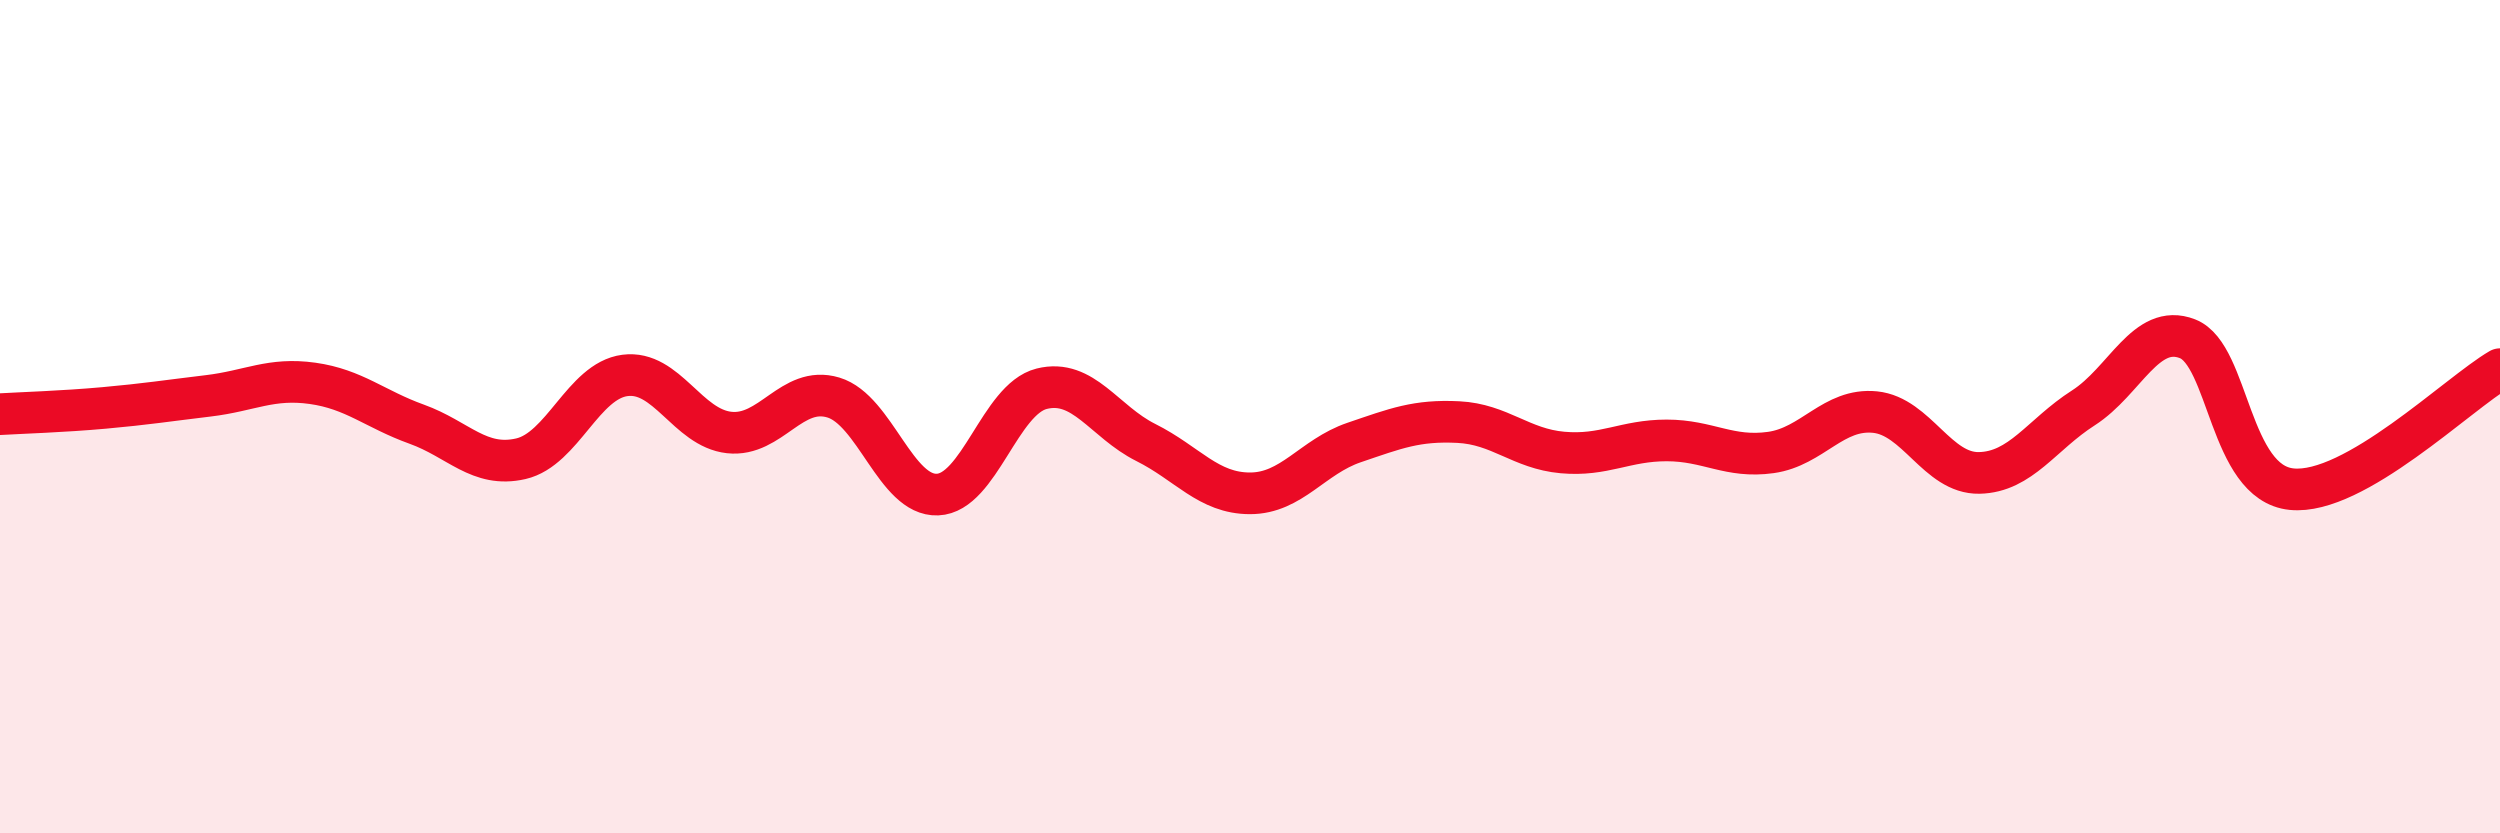
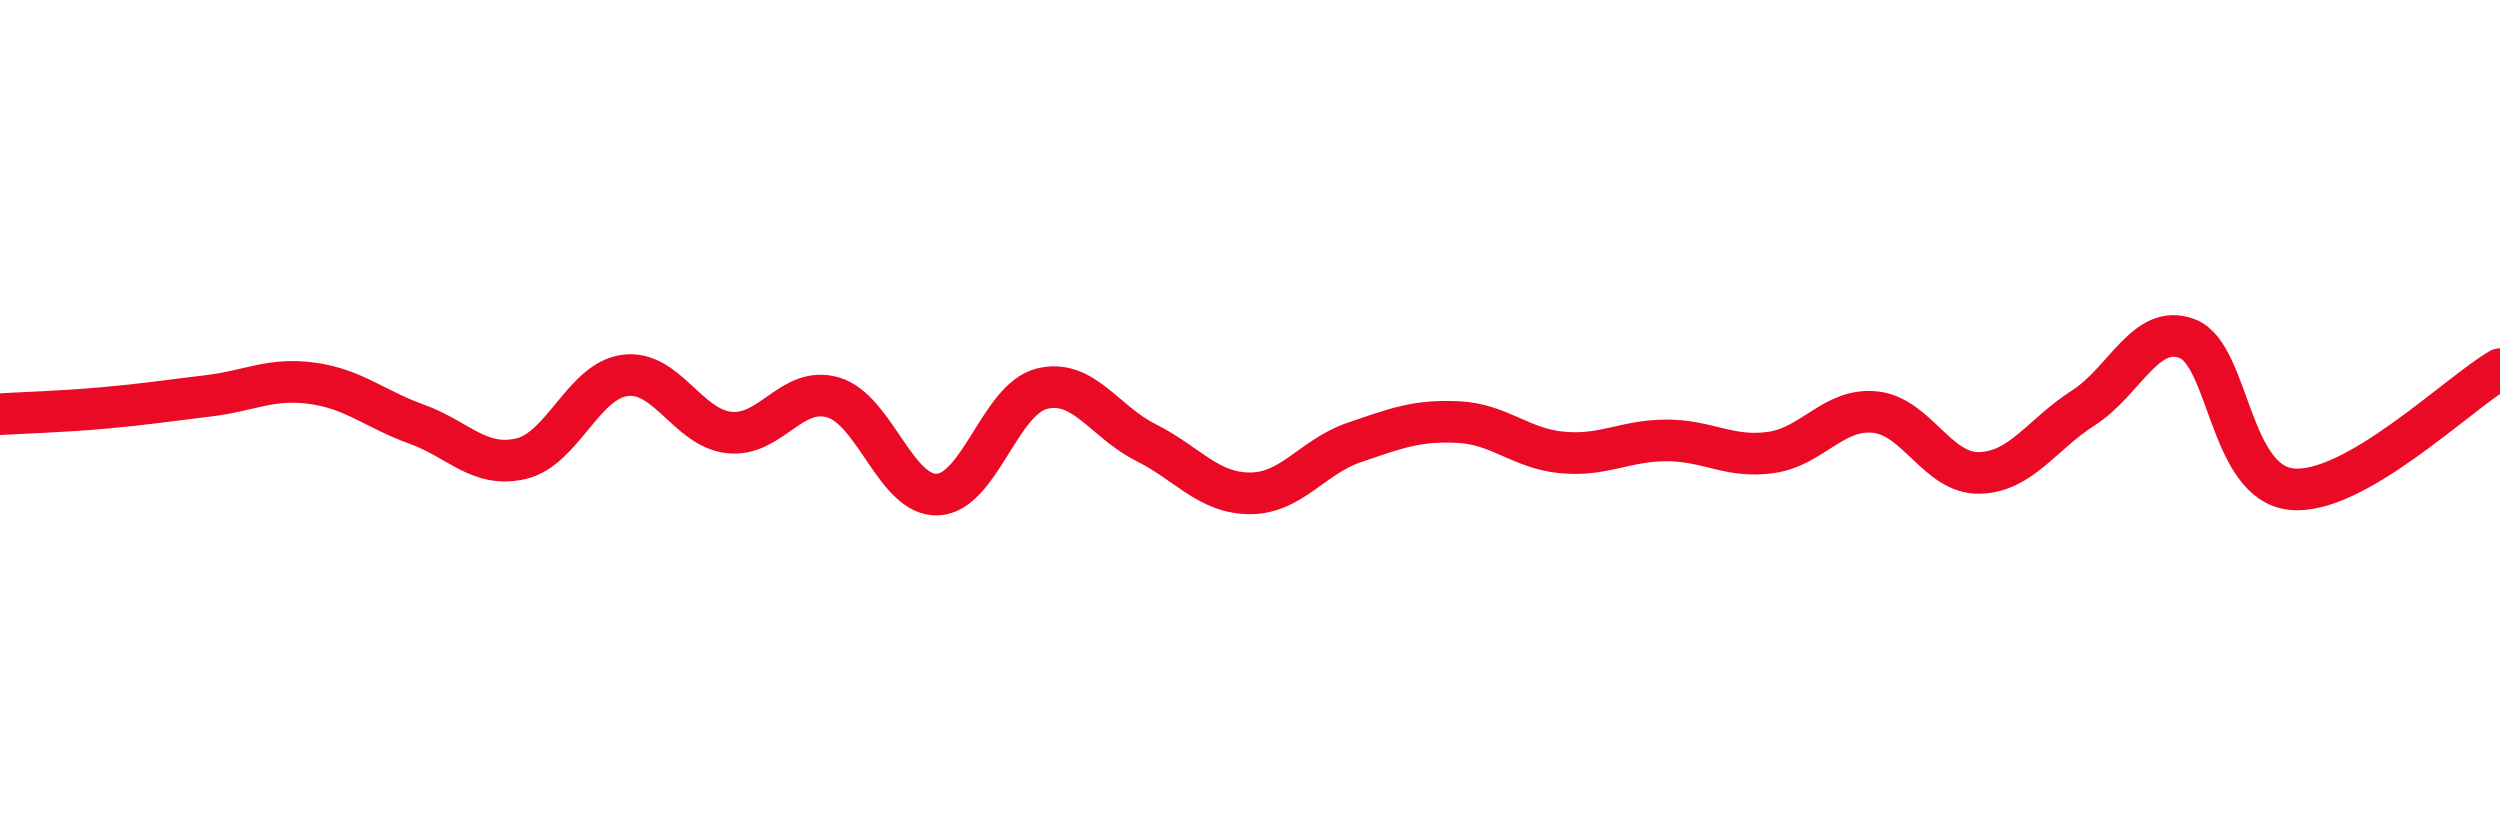
<svg xmlns="http://www.w3.org/2000/svg" width="60" height="20" viewBox="0 0 60 20">
-   <path d="M 0,9.94 C 0.5,9.91 1.5,9.88 2.5,9.79 C 3.5,9.7 4,9.62 5,9.5 C 6,9.38 6.5,9.06 7.5,9.2 C 8.5,9.34 9,9.82 10,10.18 C 11,10.54 11.5,11.24 12.5,11.01 C 13.5,10.78 14,9.14 15,9.01 C 16,8.88 16.5,10.27 17.5,10.38 C 18.5,10.49 19,9.24 20,9.54 C 21,9.84 21.5,11.91 22.5,11.87 C 23.5,11.83 24,9.58 25,9.33 C 26,9.08 26.5,10.12 27.5,10.62 C 28.5,11.12 29,11.84 30,11.84 C 31,11.84 31.5,10.96 32.5,10.62 C 33.5,10.28 34,10.08 35,10.13 C 36,10.18 36.5,10.77 37.5,10.86 C 38.5,10.95 39,10.57 40,10.57 C 41,10.57 41.5,11 42.5,10.86 C 43.5,10.72 44,9.79 45,9.89 C 46,9.99 46.5,11.37 47.5,11.35 C 48.5,11.33 49,10.43 50,9.79 C 51,9.15 51.5,7.74 52.5,8.13 C 53.5,8.52 53.5,11.59 55,11.74 C 56.5,11.89 59,9.44 60,8.86L60 20L0 20Z" fill="#EB0A25" opacity="0.1" stroke-linecap="round" stroke-linejoin="round" />
  <path d="M 0,9.94 C 0.5,9.91 1.5,9.88 2.5,9.79 C 3.5,9.7 4,9.62 5,9.5 C 6,9.38 6.5,9.06 7.5,9.2 C 8.5,9.34 9,9.82 10,10.18 C 11,10.54 11.5,11.24 12.5,11.01 C 13.5,10.78 14,9.14 15,9.01 C 16,8.88 16.5,10.27 17.5,10.38 C 18.5,10.49 19,9.24 20,9.54 C 21,9.84 21.5,11.91 22.5,11.87 C 23.5,11.83 24,9.58 25,9.33 C 26,9.08 26.5,10.12 27.5,10.62 C 28.5,11.12 29,11.84 30,11.84 C 31,11.84 31.5,10.96 32.5,10.62 C 33.5,10.28 34,10.08 35,10.13 C 36,10.18 36.5,10.77 37.5,10.86 C 38.5,10.95 39,10.57 40,10.57 C 41,10.57 41.5,11 42.5,10.86 C 43.5,10.72 44,9.79 45,9.89 C 46,9.99 46.5,11.37 47.5,11.35 C 48.5,11.33 49,10.43 50,9.79 C 51,9.15 51.5,7.74 52.5,8.13 C 53.5,8.52 53.5,11.59 55,11.74 C 56.5,11.89 59,9.44 60,8.86" stroke="#EB0A25" stroke-width="1" fill="none" stroke-linecap="round" stroke-linejoin="round" />
</svg>